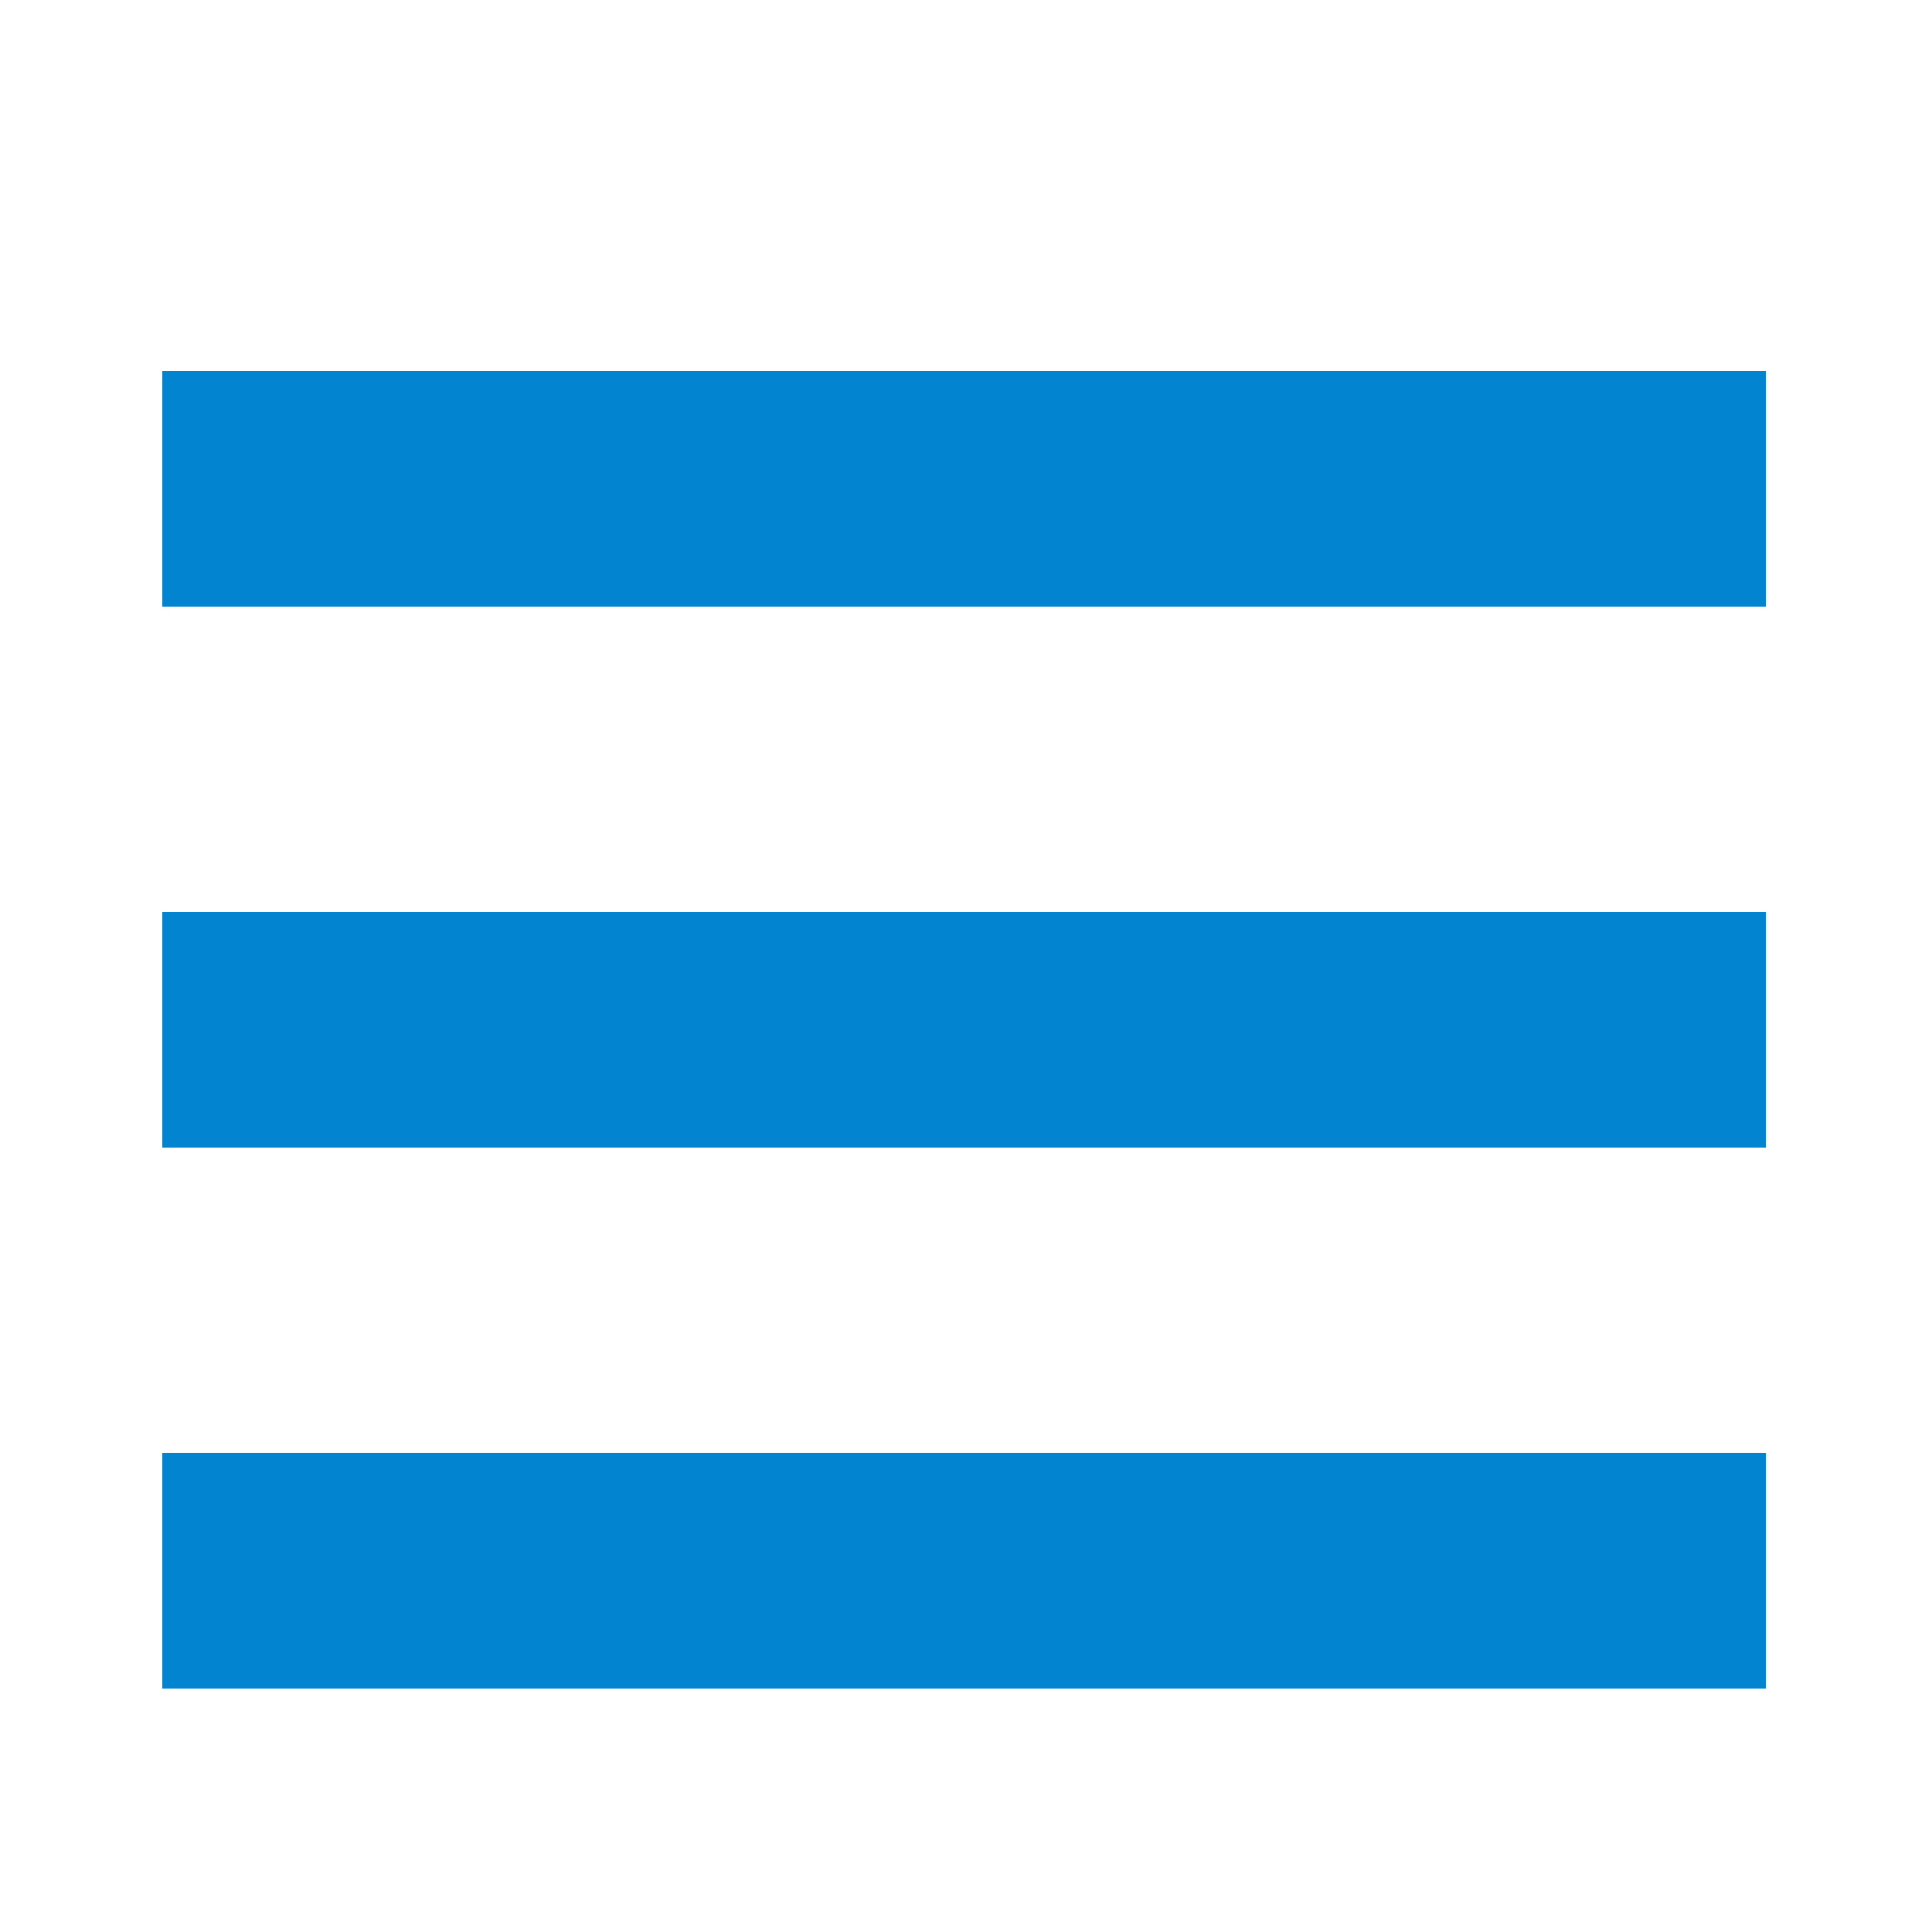
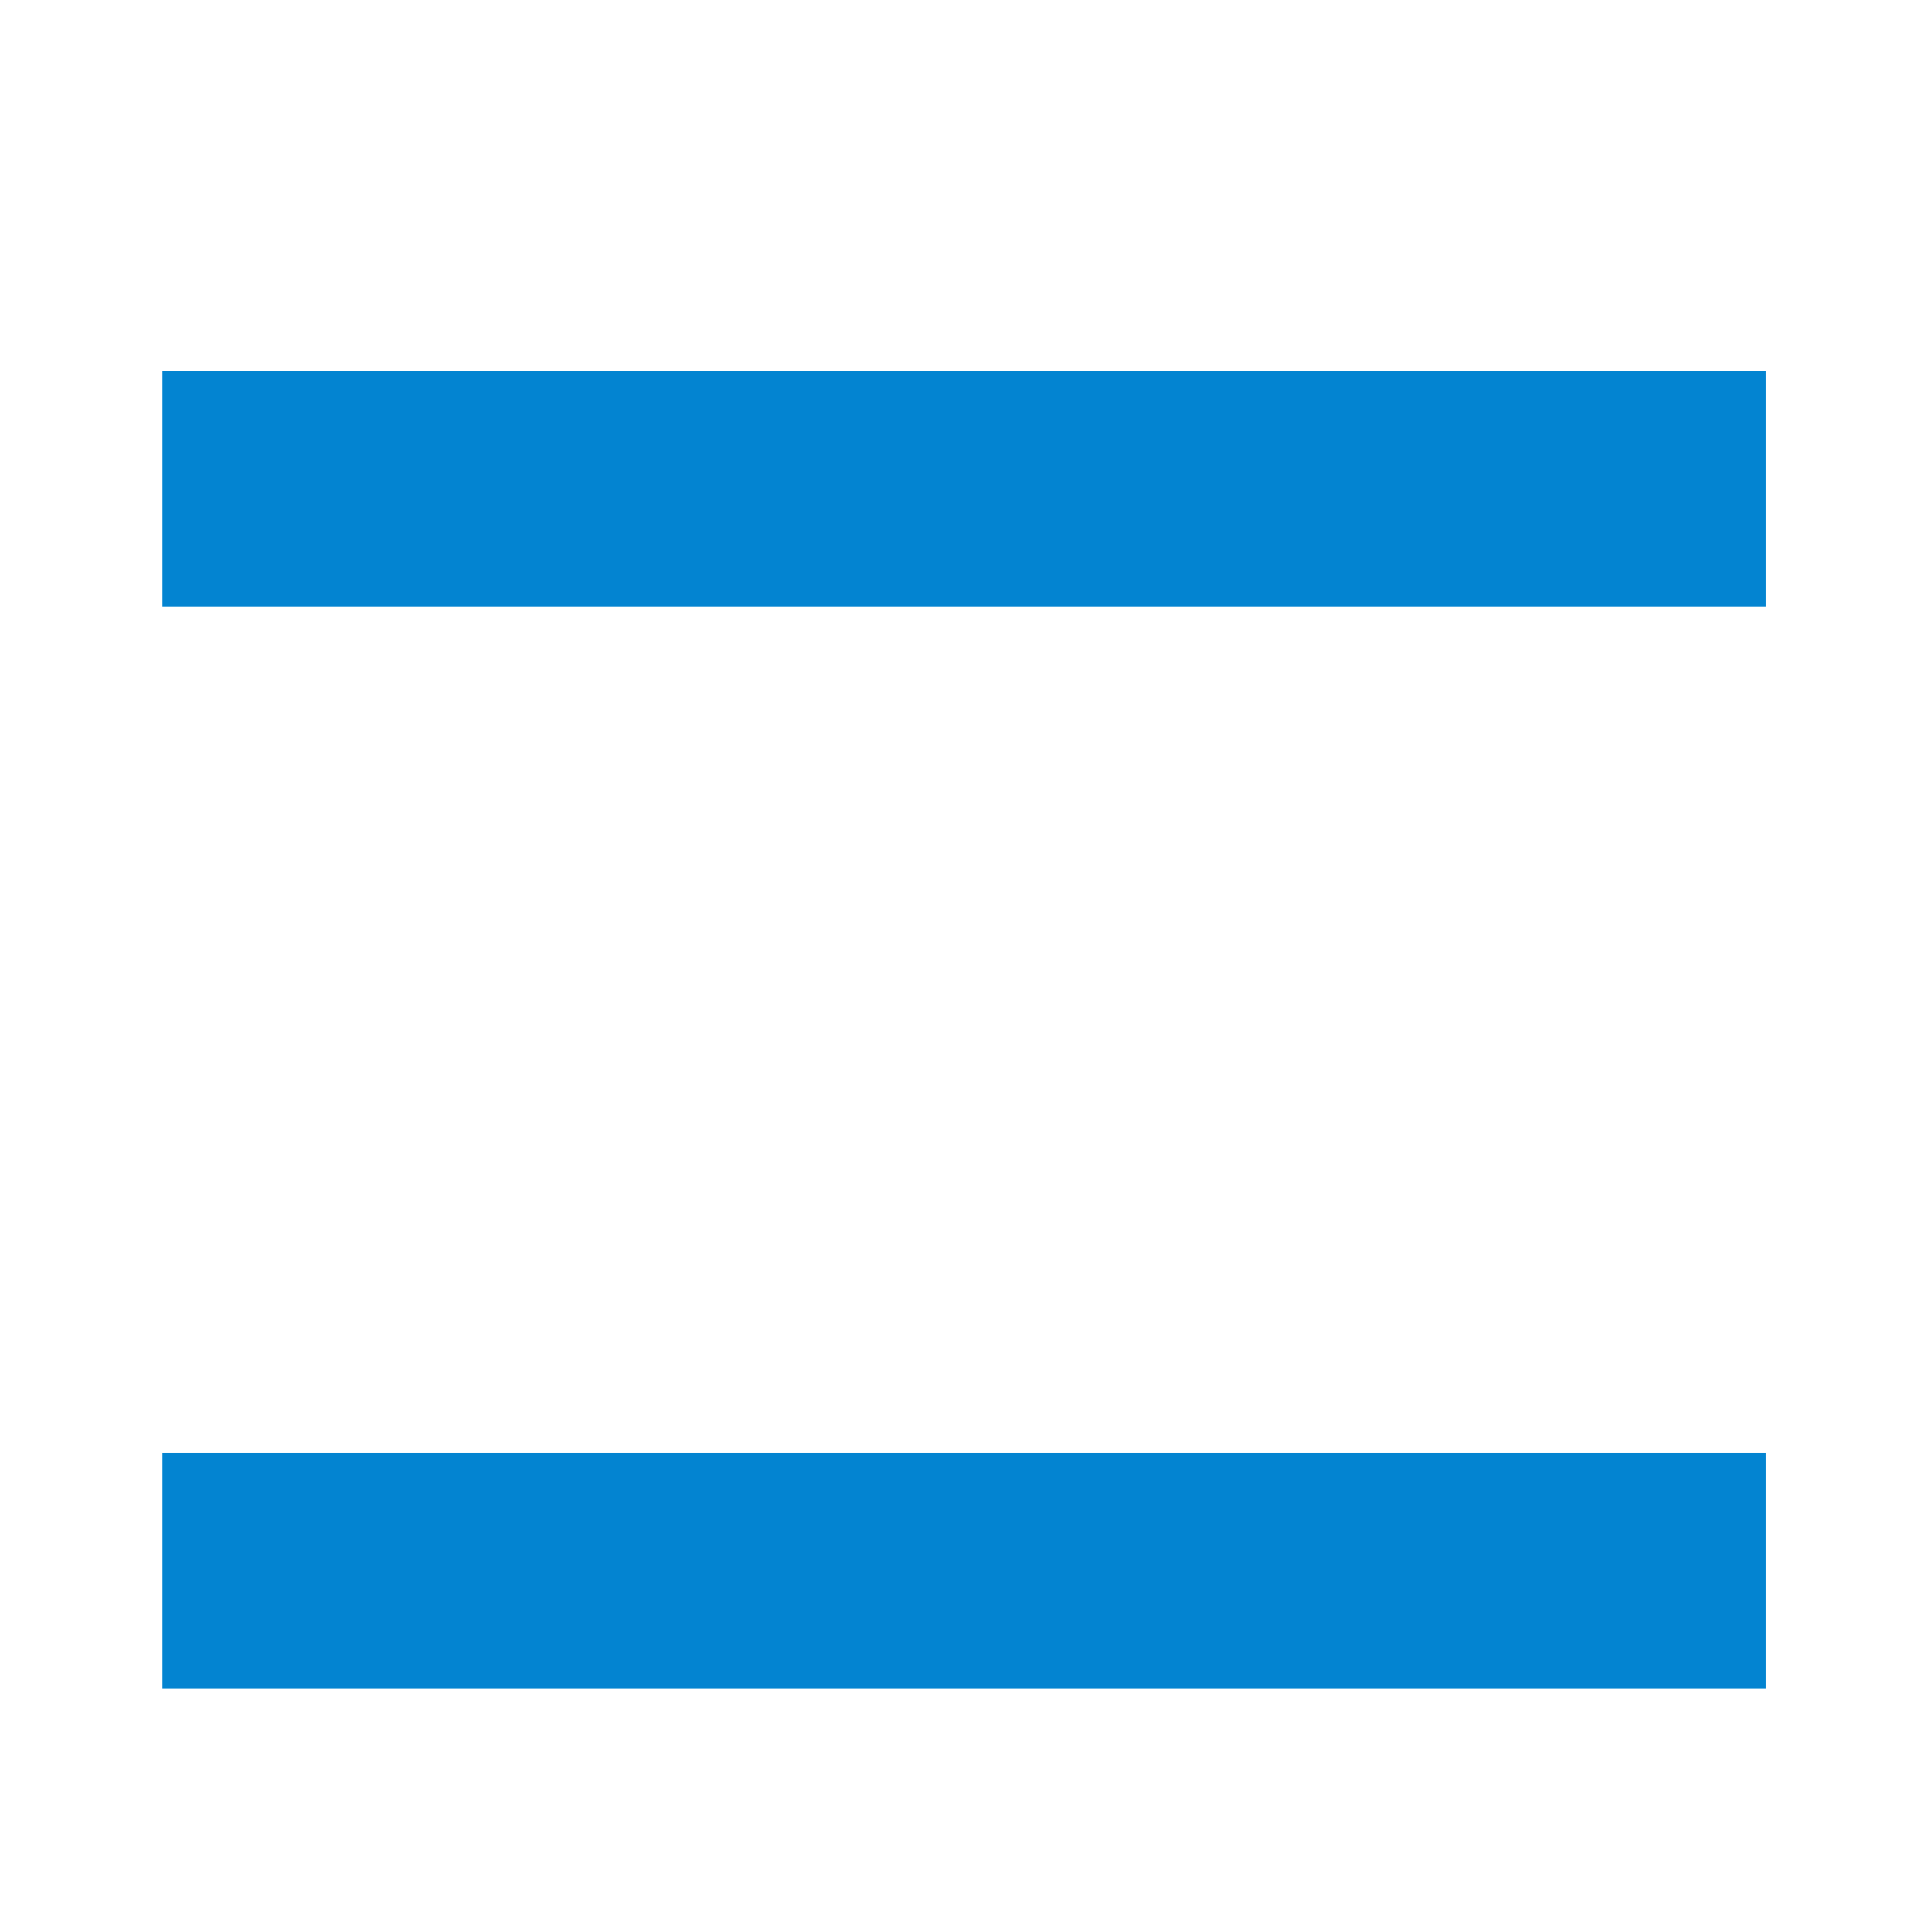
<svg xmlns="http://www.w3.org/2000/svg" version="1.1" id="Livello_1" x="0px" y="0px" viewBox="0 0 50 50" style="enable-background:new 0 0 50 50;" xml:space="preserve">
  <style type="text/css">
	.st0{fill:#0384D1;}
</style>
  <rect x="4.2" y="9.6" class="st0" width="41.5" height="6.1" />
-   <rect x="4.2" y="23.6" class="st0" width="41.5" height="6.1" />
  <rect x="4.2" y="37.6" class="st0" width="41.5" height="6.1" />
</svg>